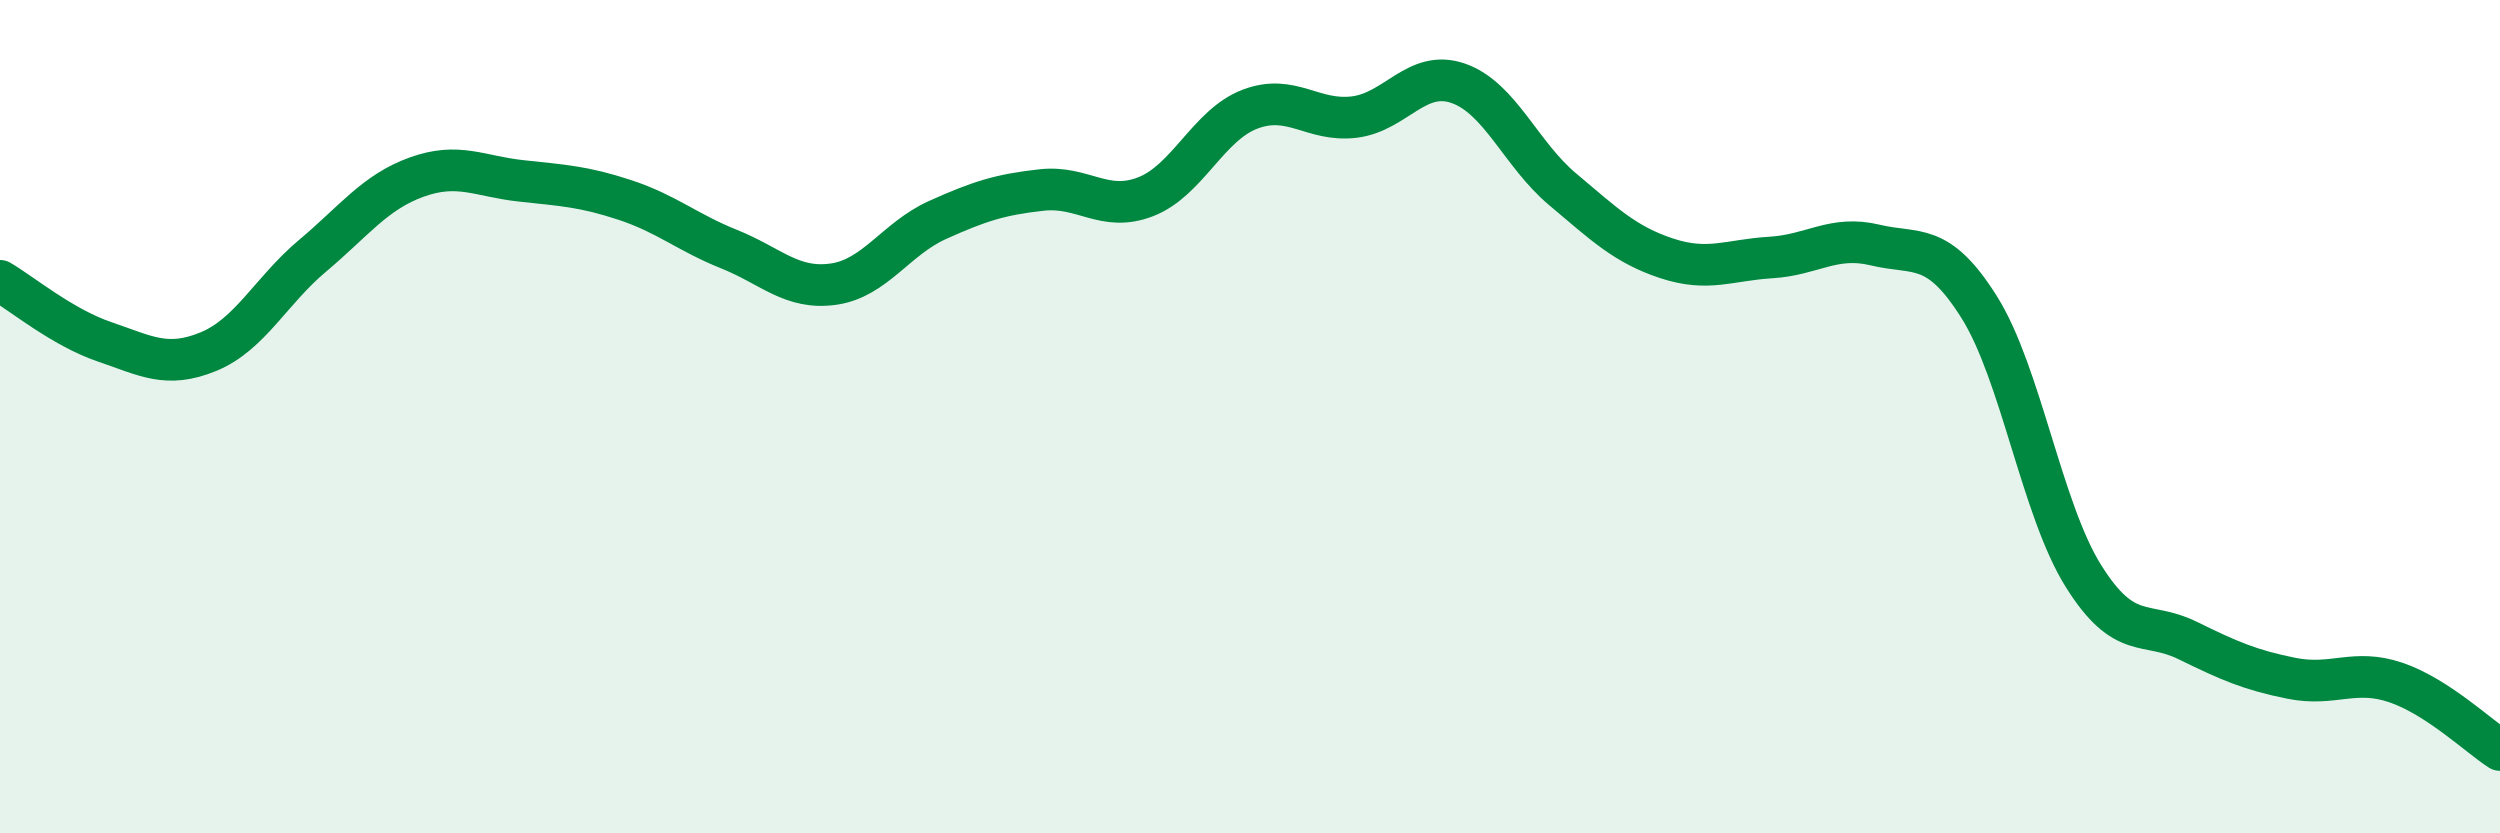
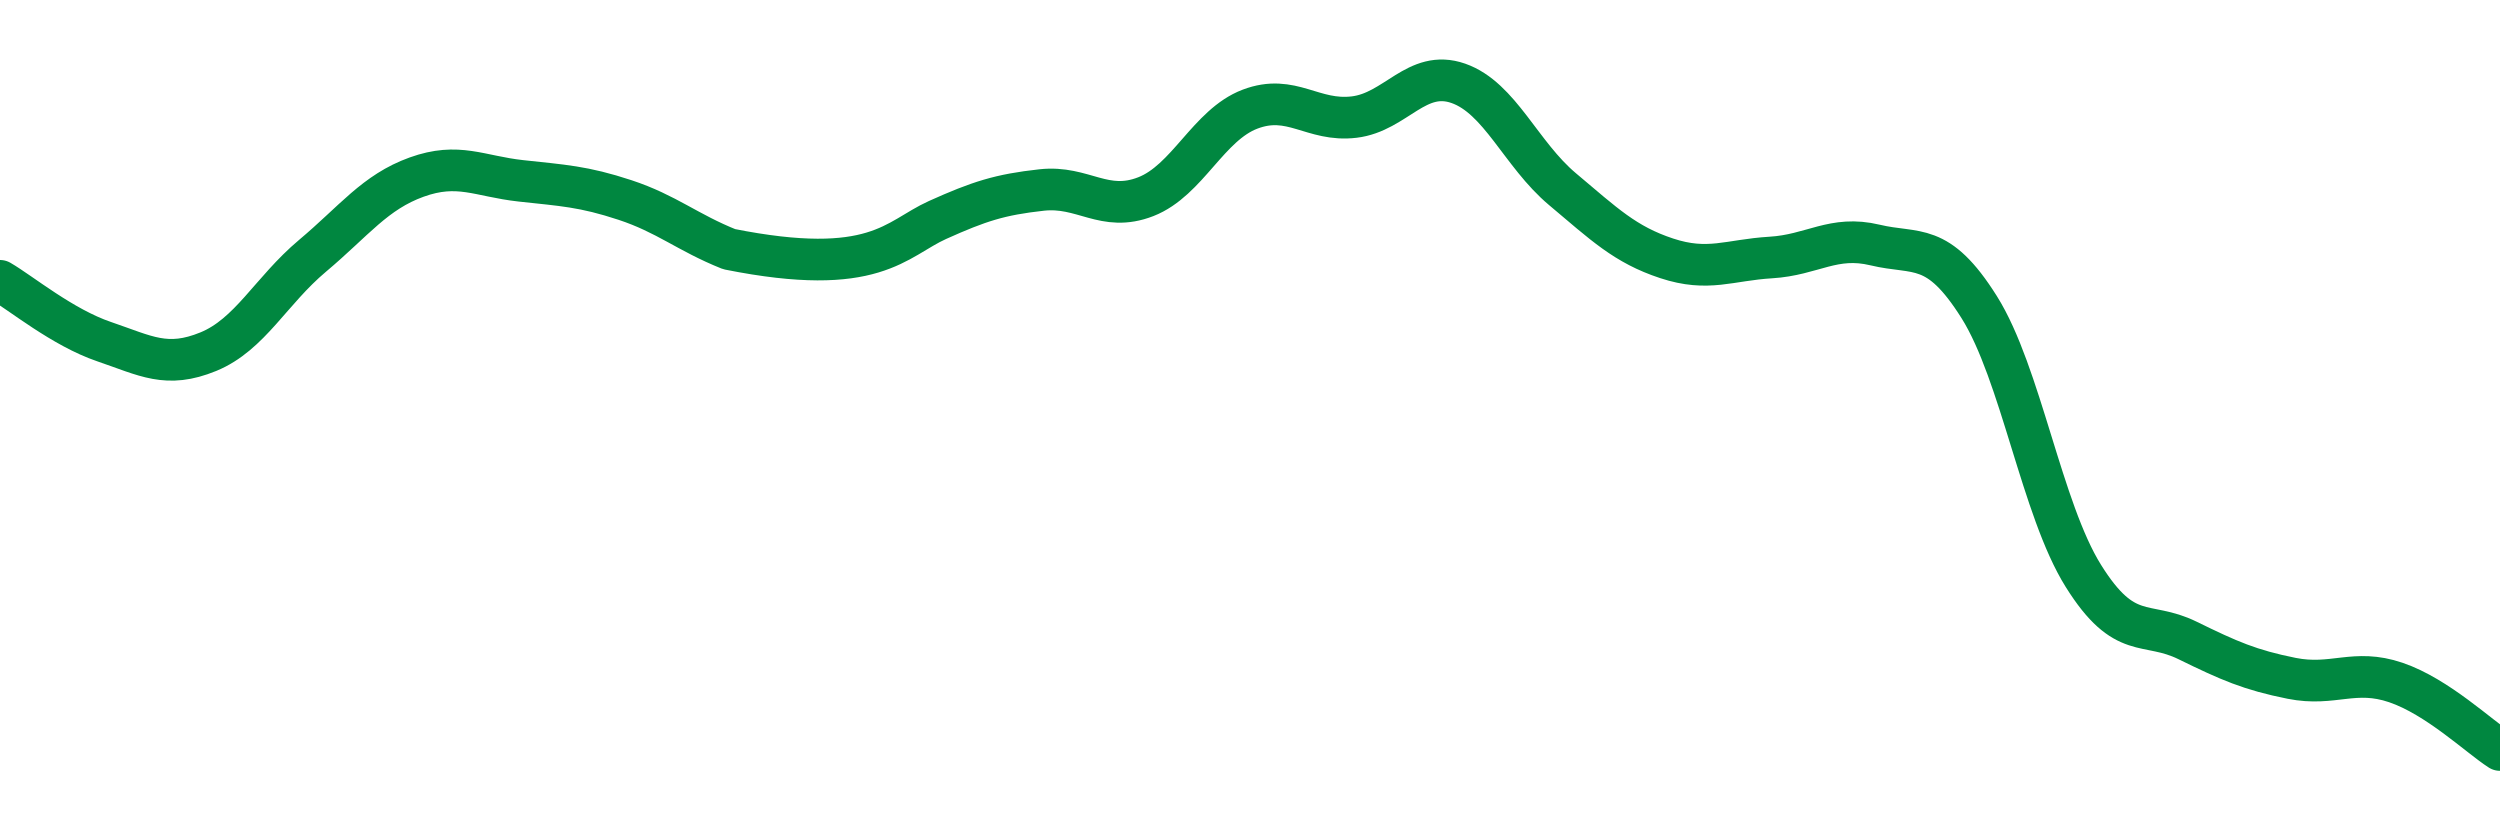
<svg xmlns="http://www.w3.org/2000/svg" width="60" height="20" viewBox="0 0 60 20">
-   <path d="M 0,6.74 C 0.5,7.03 1.5,7.86 2.5,8.2 C 3.5,8.54 4,8.85 5,8.44 C 6,8.03 6.5,6.98 7.5,6.14 C 8.5,5.3 9,4.61 10,4.25 C 11,3.89 11.5,4.23 12.5,4.34 C 13.5,4.45 14,4.47 15,4.8 C 16,5.13 16.5,5.58 17.5,5.98 C 18.5,6.38 19,6.96 20,6.82 C 21,6.68 21.5,5.73 22.5,5.28 C 23.5,4.83 24,4.67 25,4.56 C 26,4.45 26.5,5.11 27.5,4.72 C 28.5,4.33 29,3 30,2.62 C 31,2.24 31.5,2.93 32.5,2.81 C 33.5,2.69 34,1.65 35,2 C 36,2.35 36.5,3.7 37.5,4.54 C 38.5,5.38 39,5.87 40,6.2 C 41,6.53 41.5,6.24 42.5,6.18 C 43.5,6.12 44,5.64 45,5.88 C 46,6.12 46.5,5.78 47.5,7.37 C 48.5,8.96 49,12.22 50,13.82 C 51,15.42 51.5,14.88 52.5,15.37 C 53.5,15.86 54,16.08 55,16.28 C 56,16.48 56.5,16.04 57.5,16.38 C 58.5,16.72 59.5,17.68 60,18L60 20L0 20Z" fill="#008740" opacity="0.1" stroke-linecap="round" stroke-linejoin="round" />
-   <path d="M 0,6.74 C 0.5,7.03 1.5,7.86 2.5,8.2 C 3.5,8.54 4,8.85 5,8.44 C 6,8.03 6.5,6.98 7.5,6.14 C 8.5,5.3 9,4.61 10,4.25 C 11,3.89 11.5,4.23 12.5,4.34 C 13.5,4.45 14,4.47 15,4.8 C 16,5.13 16.5,5.58 17.5,5.98 C 18.5,6.38 19,6.96 20,6.82 C 21,6.68 21.5,5.73 22.5,5.28 C 23.5,4.83 24,4.67 25,4.56 C 26,4.45 26.5,5.11 27.5,4.72 C 28.5,4.33 29,3 30,2.62 C 31,2.24 31.5,2.93 32.5,2.81 C 33.5,2.69 34,1.65 35,2 C 36,2.35 36.5,3.7 37.5,4.54 C 38.5,5.38 39,5.87 40,6.2 C 41,6.53 41.5,6.24 42.5,6.18 C 43.5,6.12 44,5.64 45,5.88 C 46,6.12 46.5,5.78 47.5,7.37 C 48.5,8.96 49,12.22 50,13.82 C 51,15.42 51.5,14.88 52.5,15.37 C 53.5,15.86 54,16.08 55,16.28 C 56,16.48 56.5,16.04 57.5,16.38 C 58.5,16.72 59.5,17.68 60,18" stroke="#008740" stroke-width="1" fill="none" stroke-linecap="round" stroke-linejoin="round" />
+   <path d="M 0,6.74 C 0.5,7.03 1.5,7.86 2.5,8.2 C 3.5,8.54 4,8.85 5,8.44 C 6,8.03 6.5,6.98 7.5,6.14 C 8.5,5.3 9,4.61 10,4.25 C 11,3.89 11.5,4.23 12.5,4.34 C 13.5,4.45 14,4.47 15,4.8 C 16,5.13 16.5,5.58 17.5,5.98 C 21,6.68 21.5,5.73 22.5,5.28 C 23.5,4.83 24,4.67 25,4.56 C 26,4.45 26.5,5.11 27.5,4.72 C 28.5,4.33 29,3 30,2.62 C 31,2.24 31.5,2.93 32.5,2.81 C 33.5,2.69 34,1.65 35,2 C 36,2.35 36.5,3.7 37.5,4.54 C 38.5,5.38 39,5.87 40,6.2 C 41,6.53 41.5,6.24 42.5,6.18 C 43.5,6.12 44,5.64 45,5.88 C 46,6.12 46.5,5.78 47.5,7.37 C 48.5,8.96 49,12.22 50,13.82 C 51,15.42 51.5,14.88 52.5,15.37 C 53.5,15.86 54,16.08 55,16.28 C 56,16.48 56.5,16.04 57.5,16.38 C 58.5,16.72 59.5,17.68 60,18" stroke="#008740" stroke-width="1" fill="none" stroke-linecap="round" stroke-linejoin="round" />
</svg>